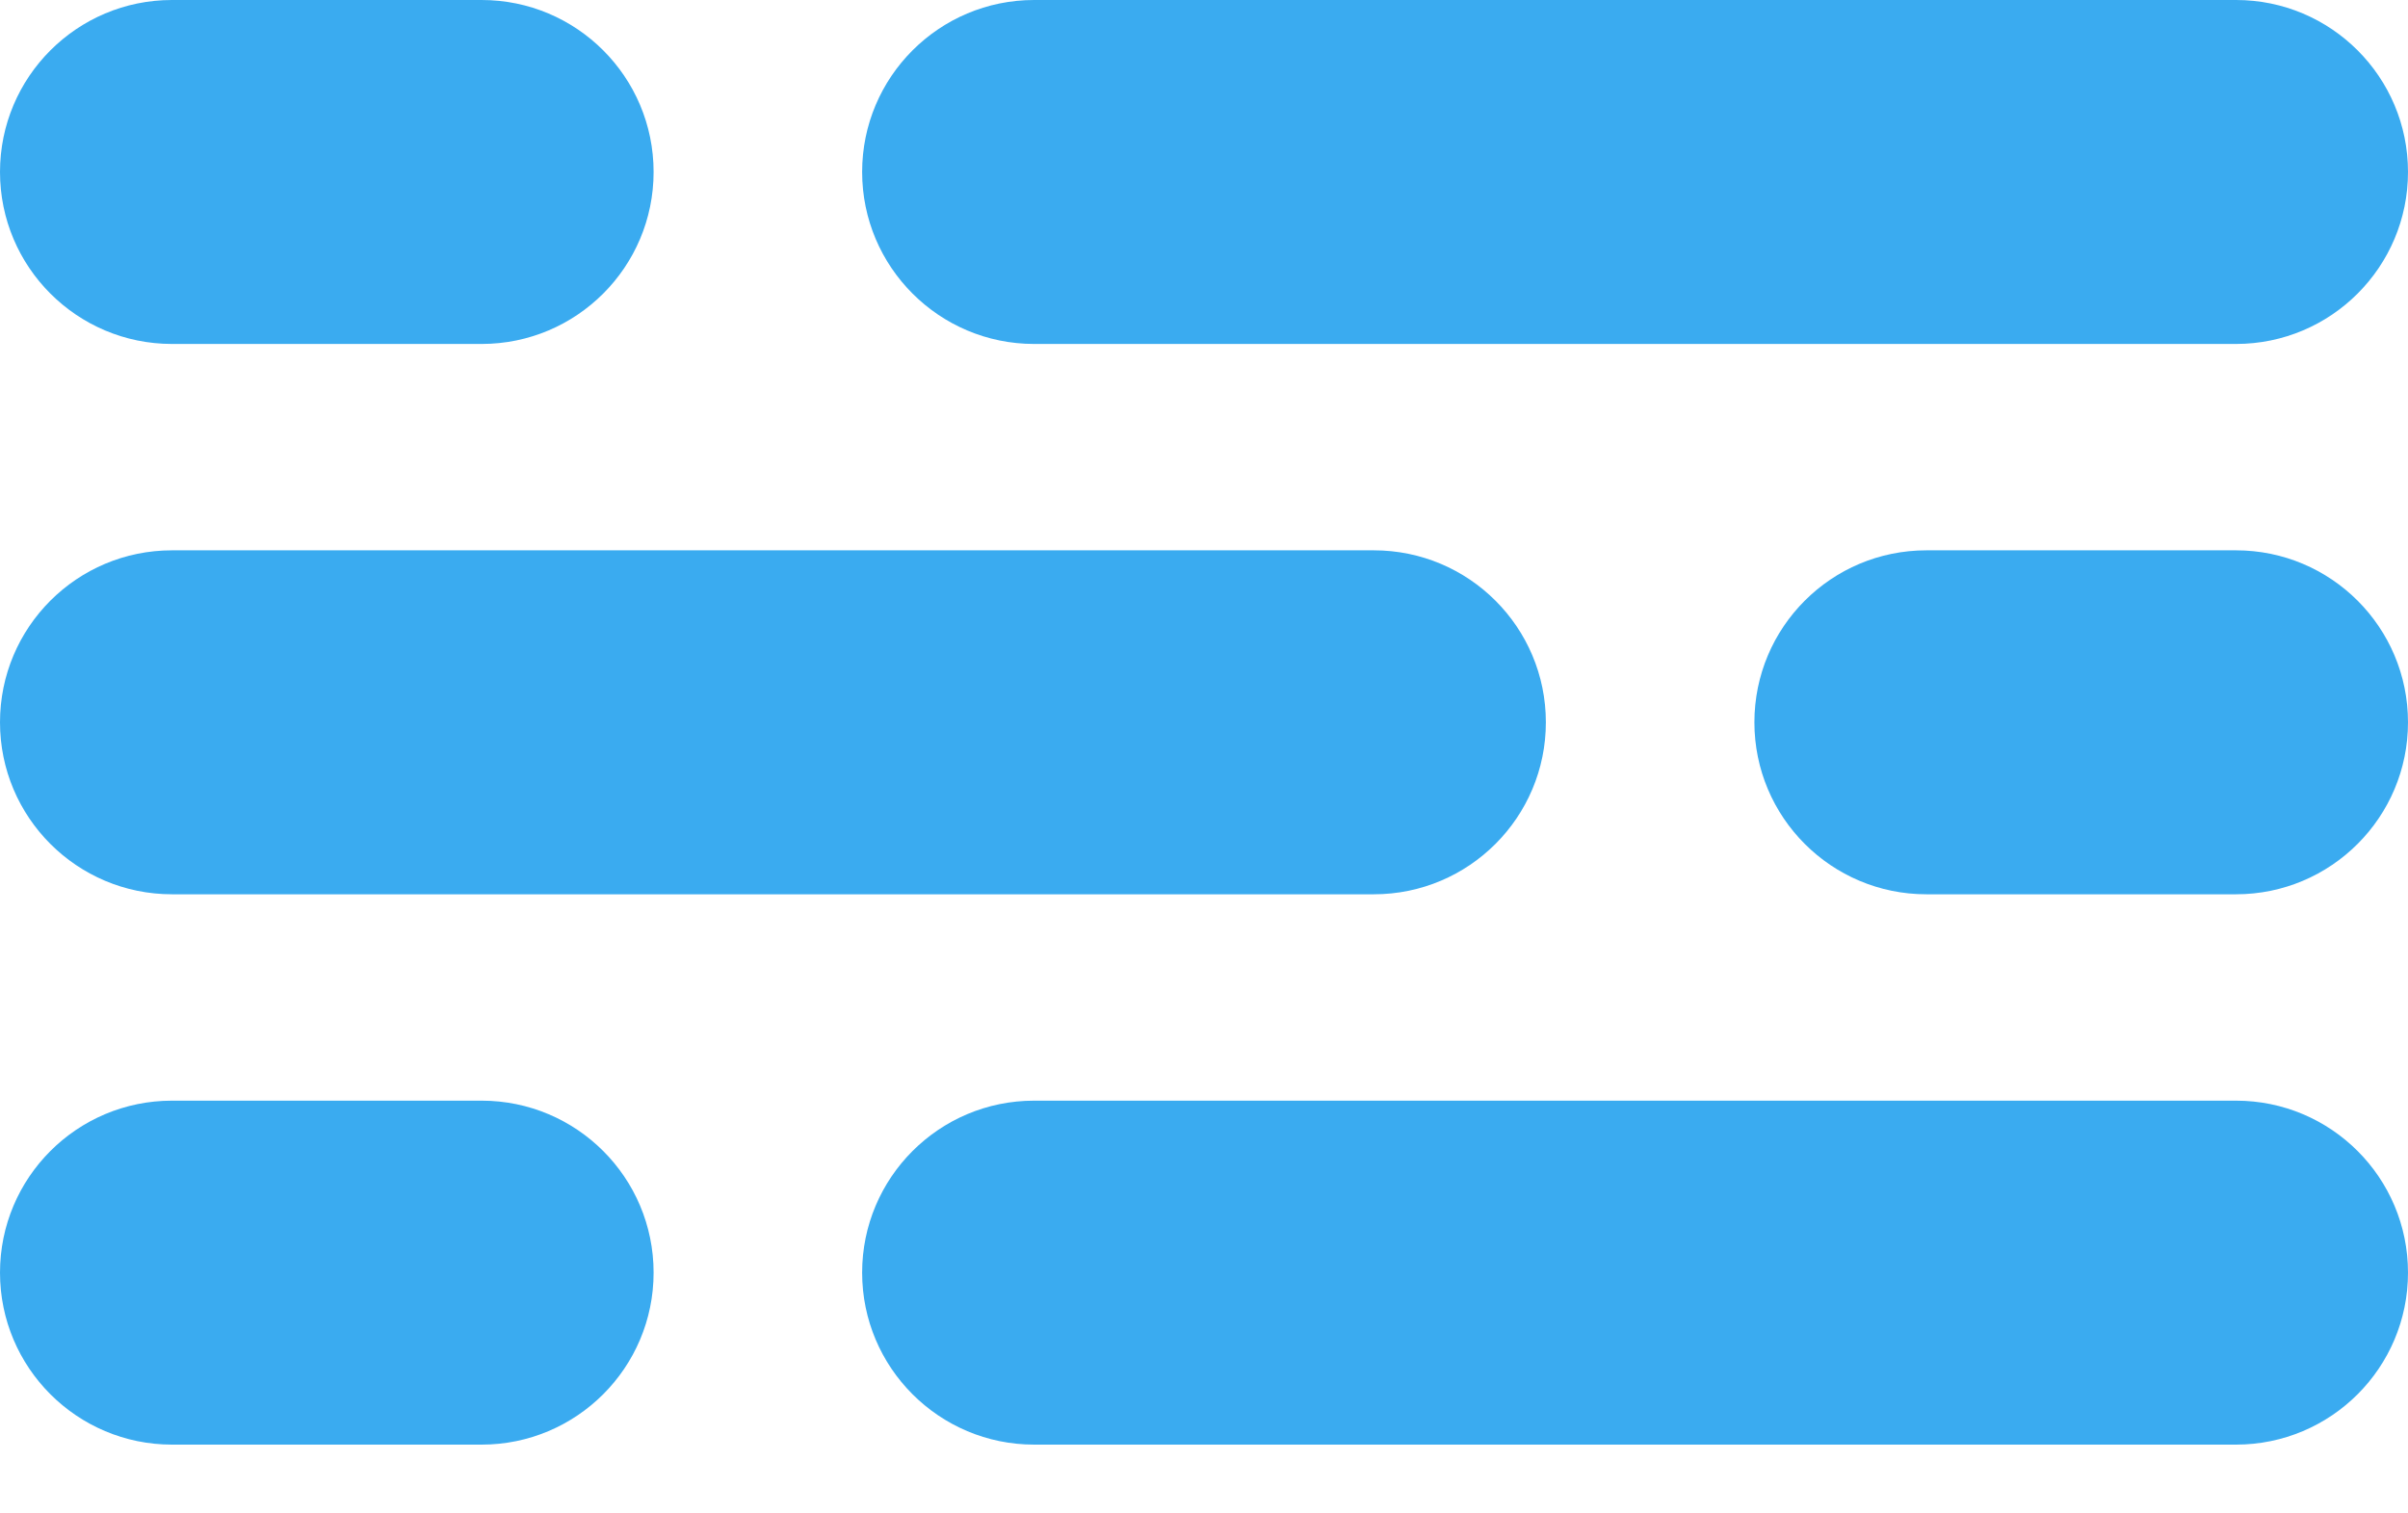
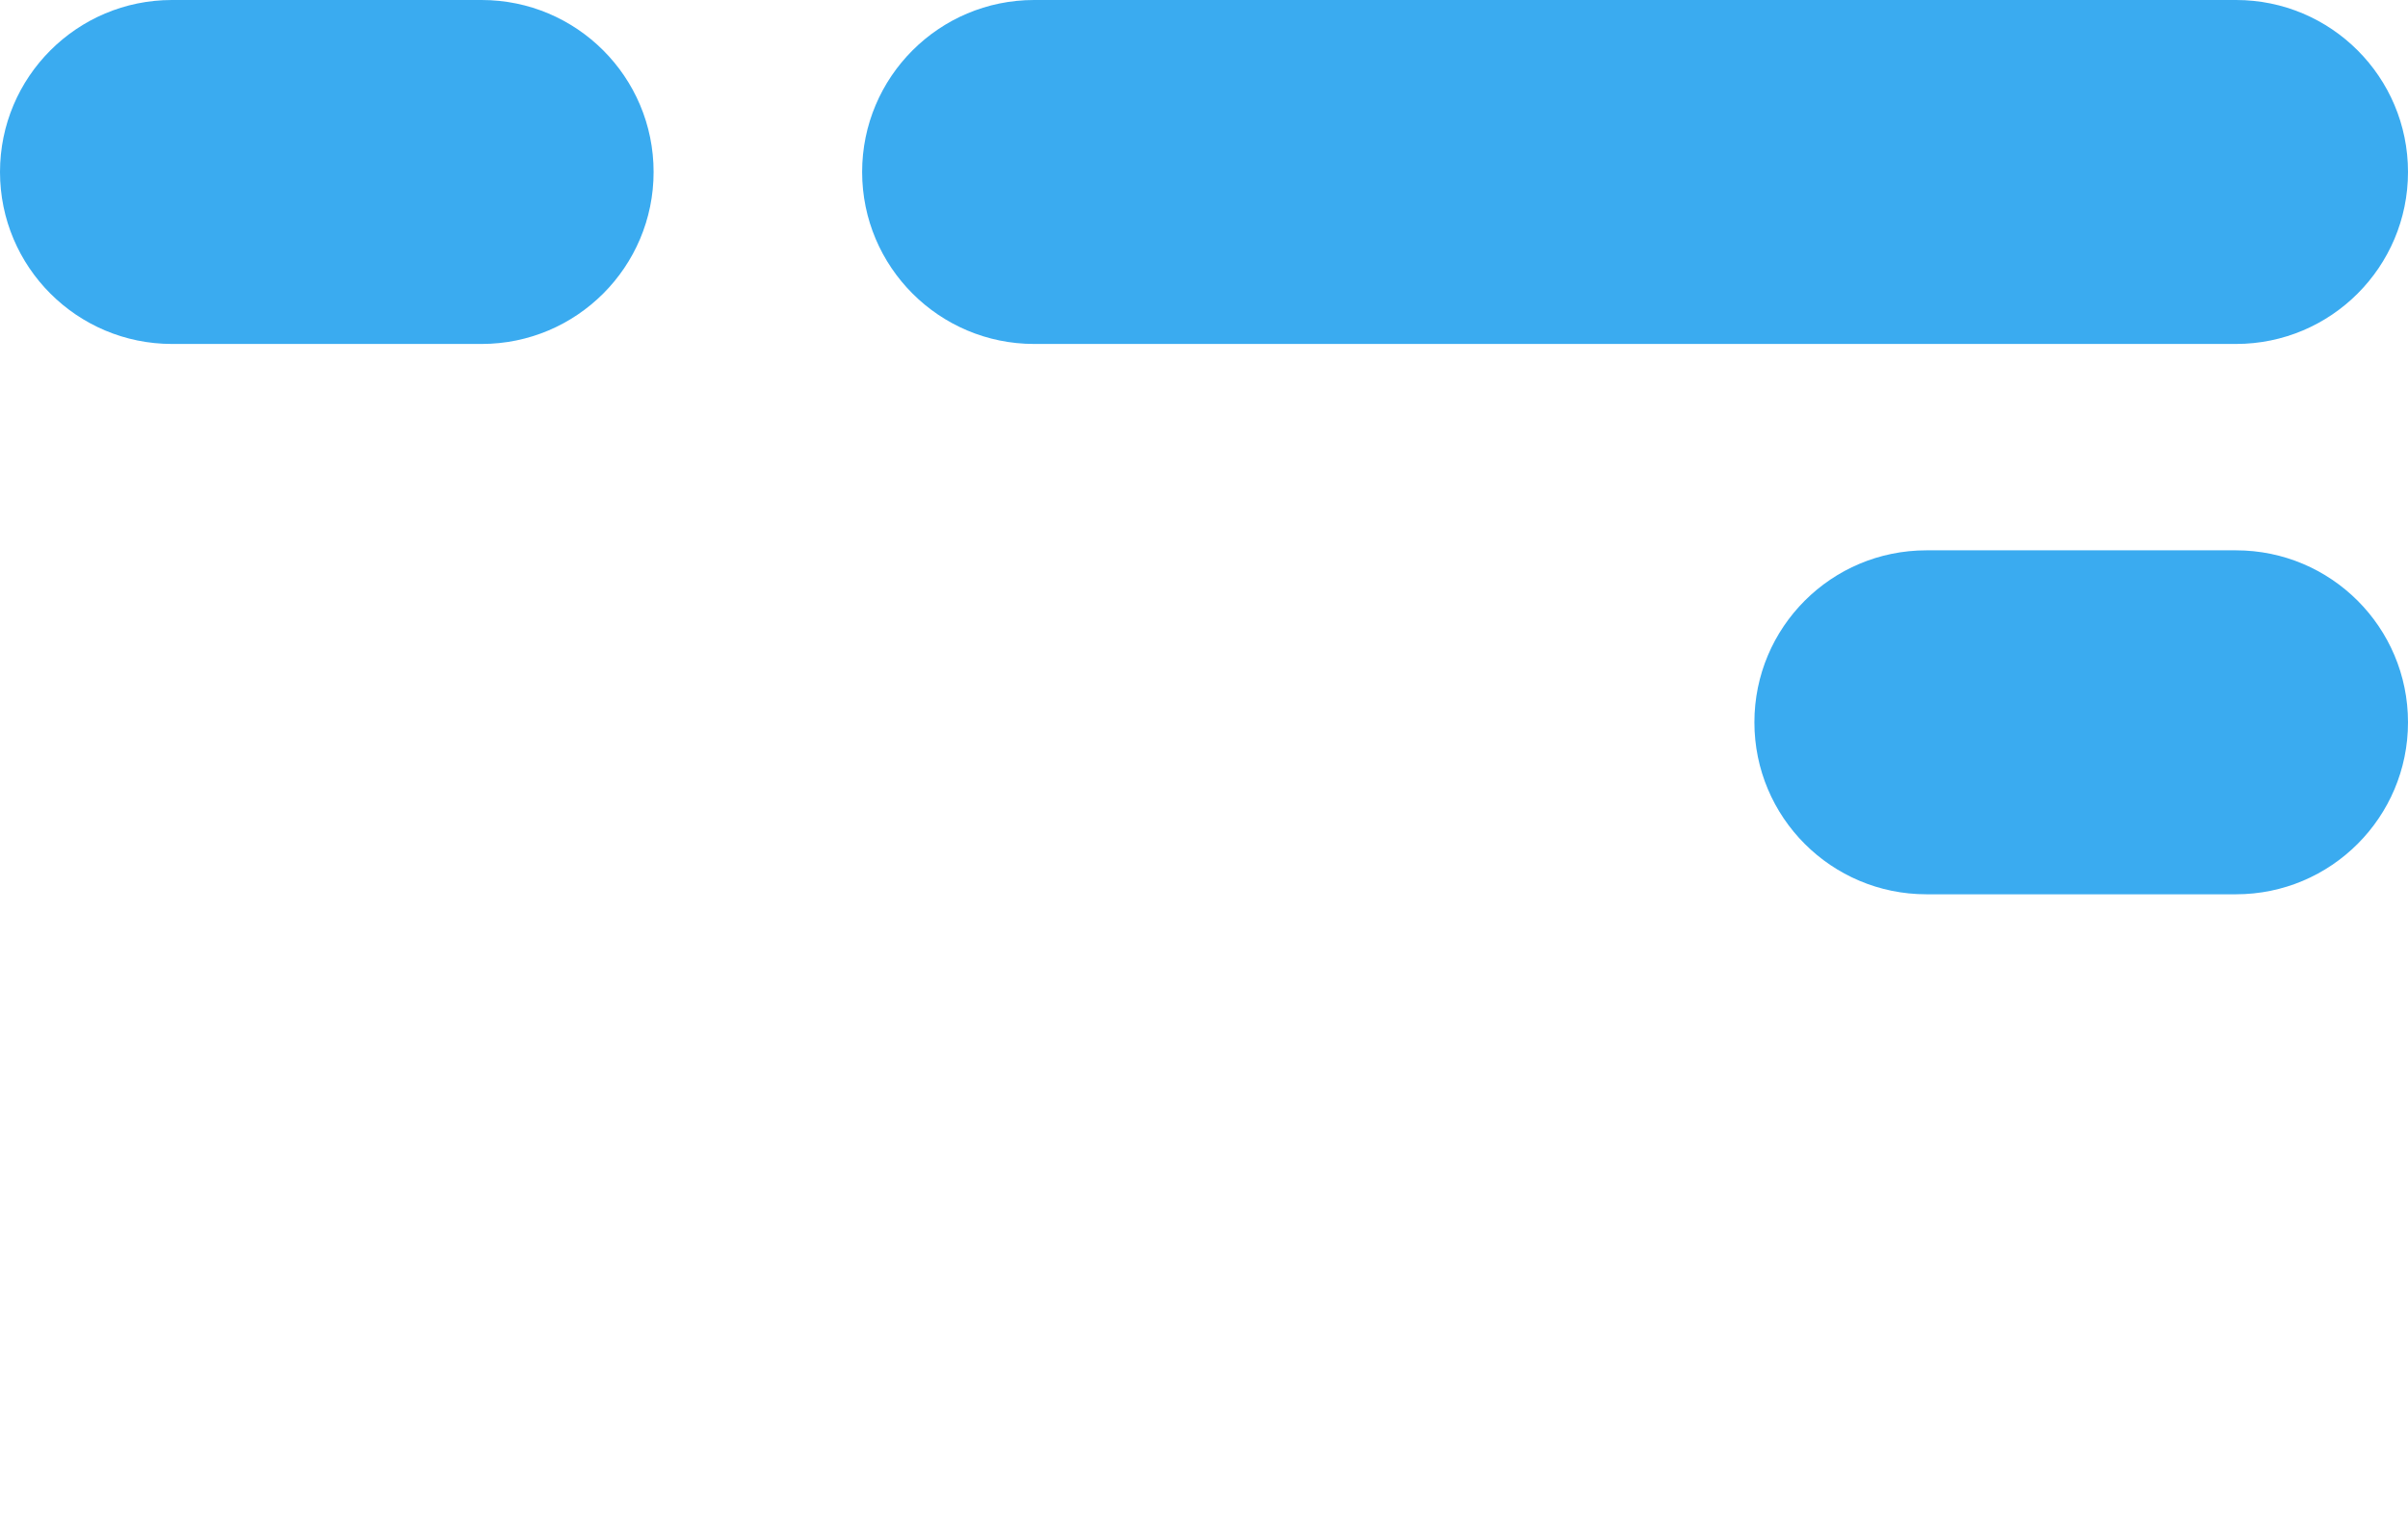
<svg xmlns="http://www.w3.org/2000/svg" version="1.1" id="Layer_1" x="0px" y="0px" width="35px" height="22px" viewBox="0 0 35 22" enable-background="new 0 0 35 22" xml:space="preserve">
  <path fill-rule="evenodd" clip-rule="evenodd" fill="#3AABF0" d="M2.5,0H7c1.38,0,2.5,1.118,2.5,2.5C9.5,3.881,8.38,5,7,5H2.5  C1.12,5,0,3.881,0,2.5C0,1.119,1.12,0,2.5,0L2.5,0z" />
-   <path fill-rule="evenodd" clip-rule="evenodd" fill="#3AABF0" d="M2.5,16H7c1.38,0,2.5,1.118,2.5,2.5C9.5,19.881,8.38,21,7,21H2.5  C1.12,21,0,19.881,0,18.5C0,17.118,1.12,16,2.5,16L2.5,16z" />
  <path fill-rule="evenodd" clip-rule="evenodd" fill="#3AABF0" d="M15.031,0H32.5C33.881,0,35,1.119,35,2.5c0,1.38-1.119,2.5-2.5,2.5  H15.031c-1.38,0-2.5-1.12-2.5-2.5C12.531,1.119,13.651,0,15.031,0L15.031,0z" />
  <path fill-rule="evenodd" clip-rule="evenodd" fill="#3AABF0" d="M32.5,8H28c-1.381,0-2.5,1.118-2.5,2.5c0,1.381,1.119,2.5,2.5,2.5  h4.5c1.38,0,2.5-1.119,2.5-2.5C35,9.118,33.88,8,32.5,8L32.5,8z" />
-   <path fill-rule="evenodd" clip-rule="evenodd" fill="#3AABF0" d="M19.969,8H2.5C1.119,8,0,9.118,0,10.5C0,11.881,1.119,13,2.5,13  h17.469c1.38,0,2.5-1.119,2.5-2.5C22.469,9.118,21.349,8,19.969,8L19.969,8z" />
-   <path fill-rule="evenodd" clip-rule="evenodd" fill="#3AABF0" d="M15.031,16H32.5c1.381,0,2.5,1.119,2.5,2.5S33.881,21,32.5,21  H15.031c-1.38,0-2.5-1.119-2.5-2.5S13.651,16,15.031,16L15.031,16z" />
</svg>